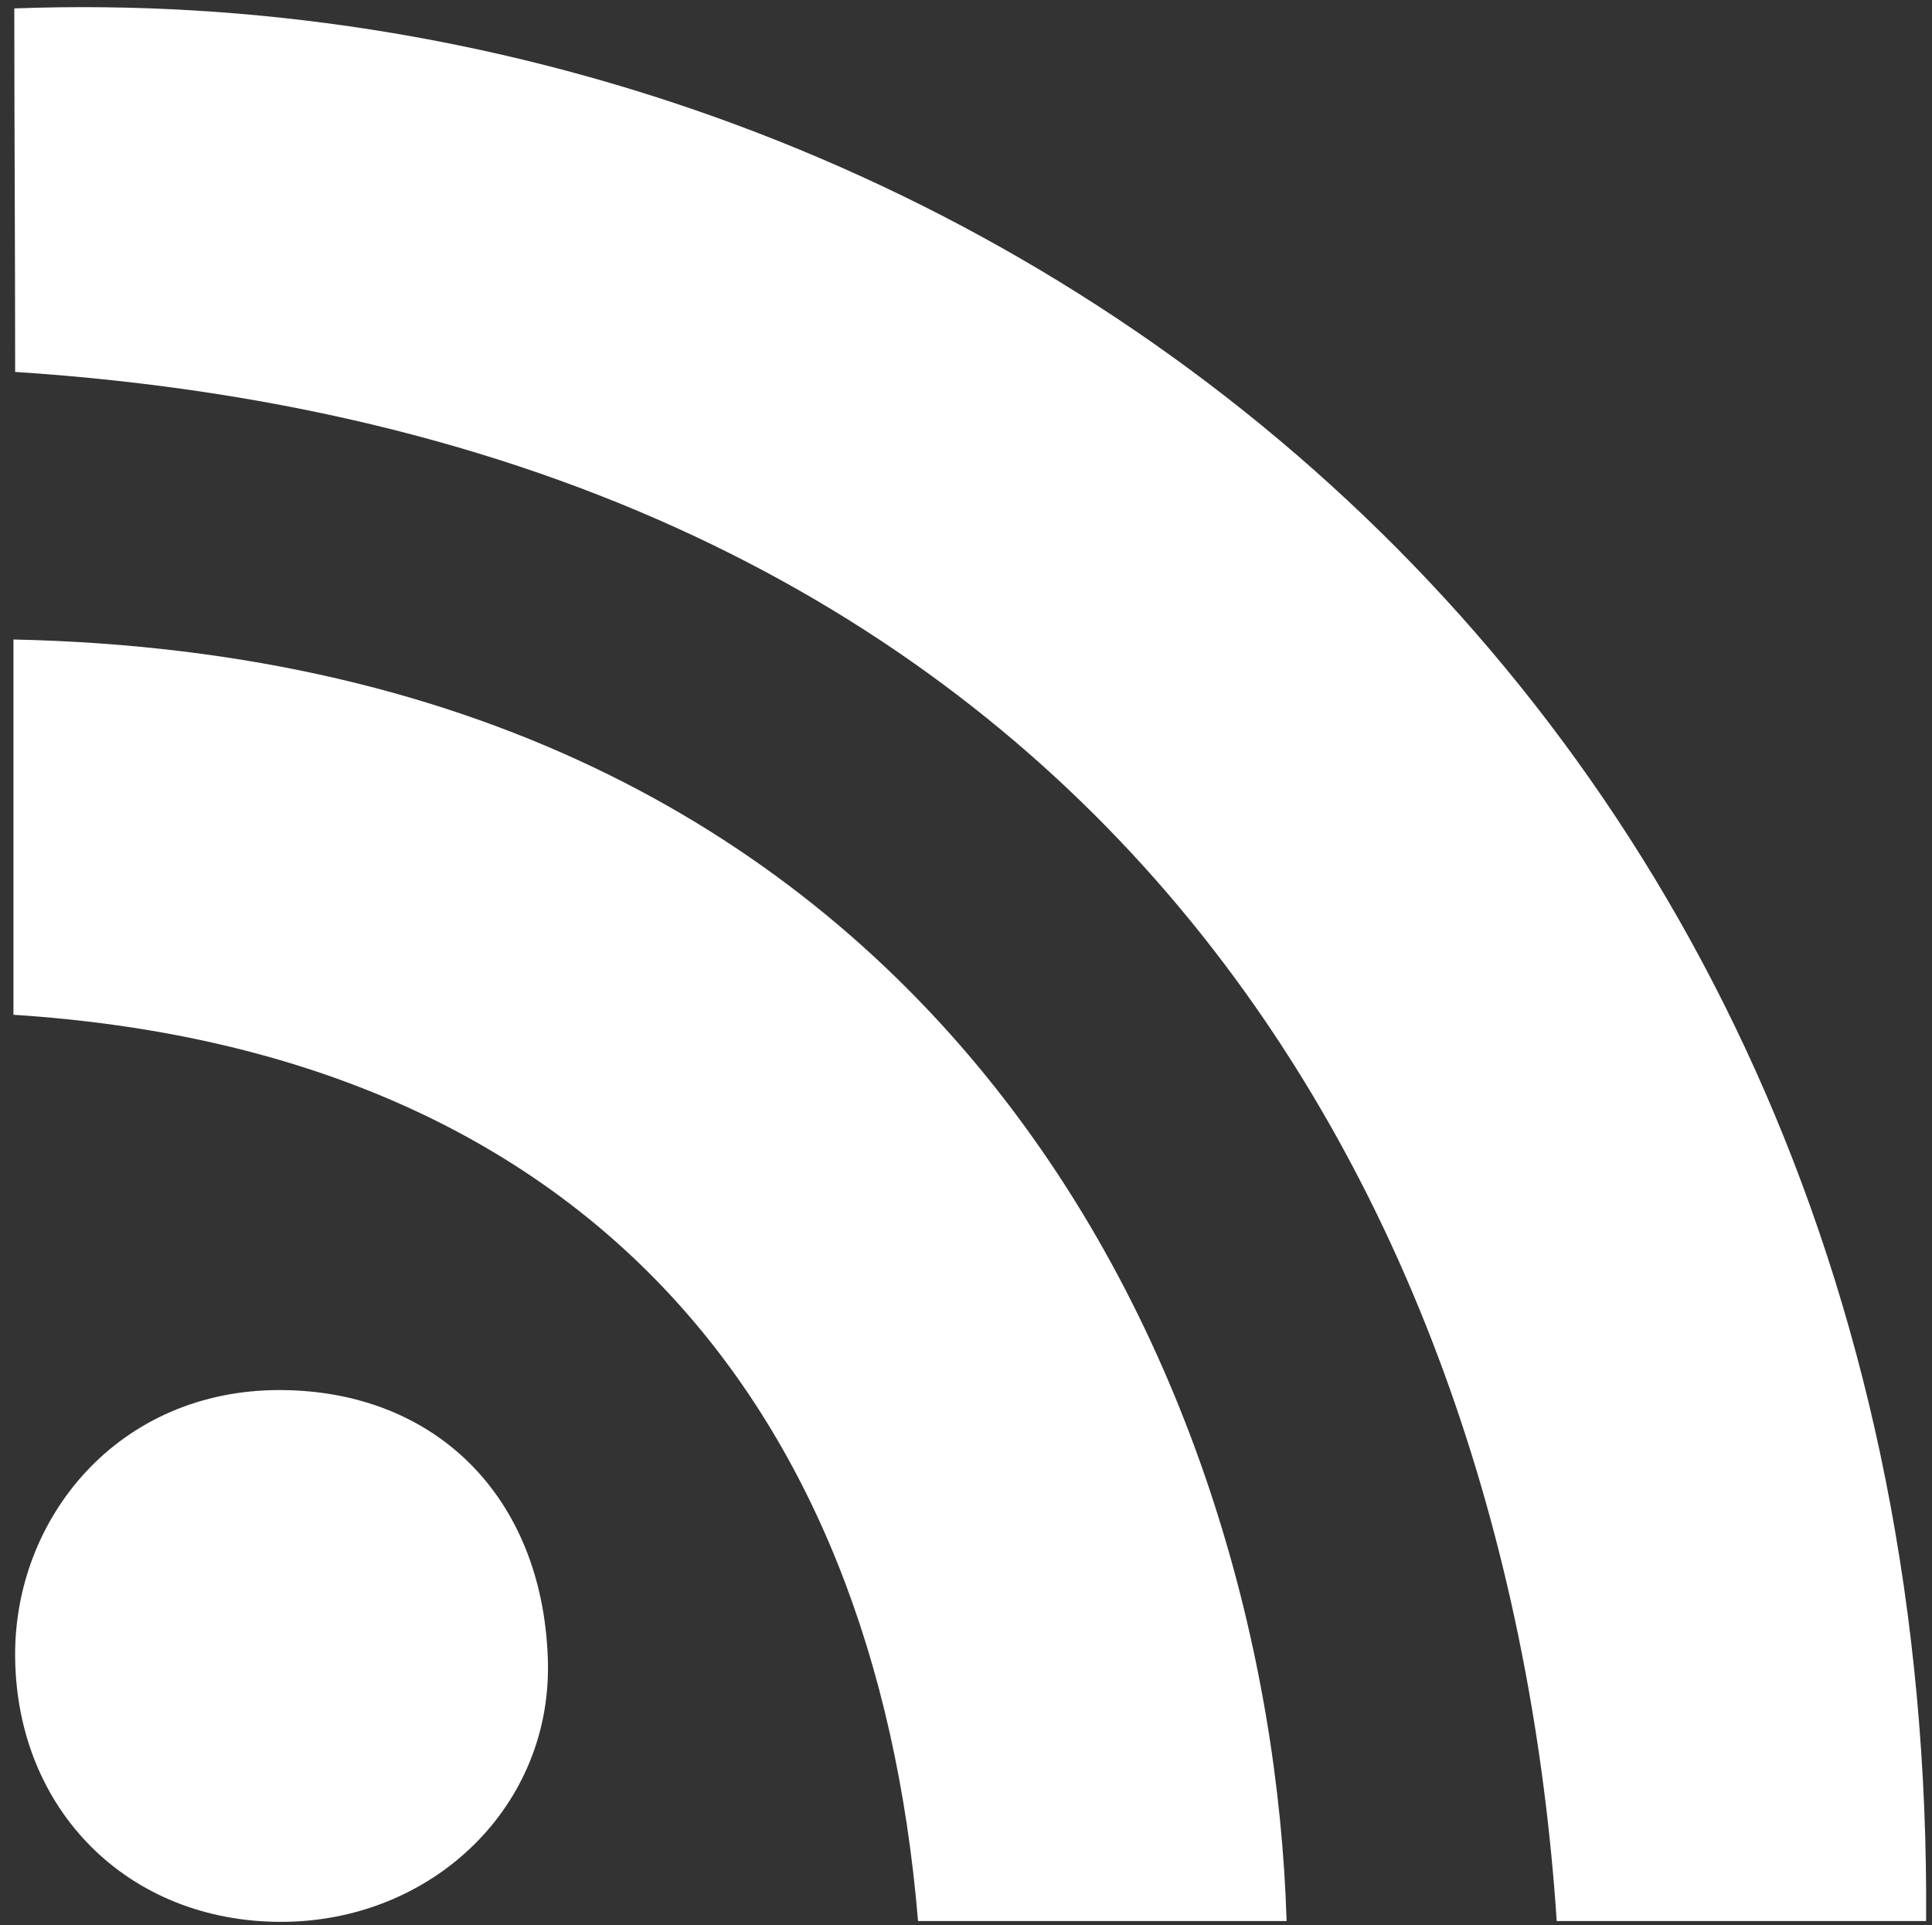
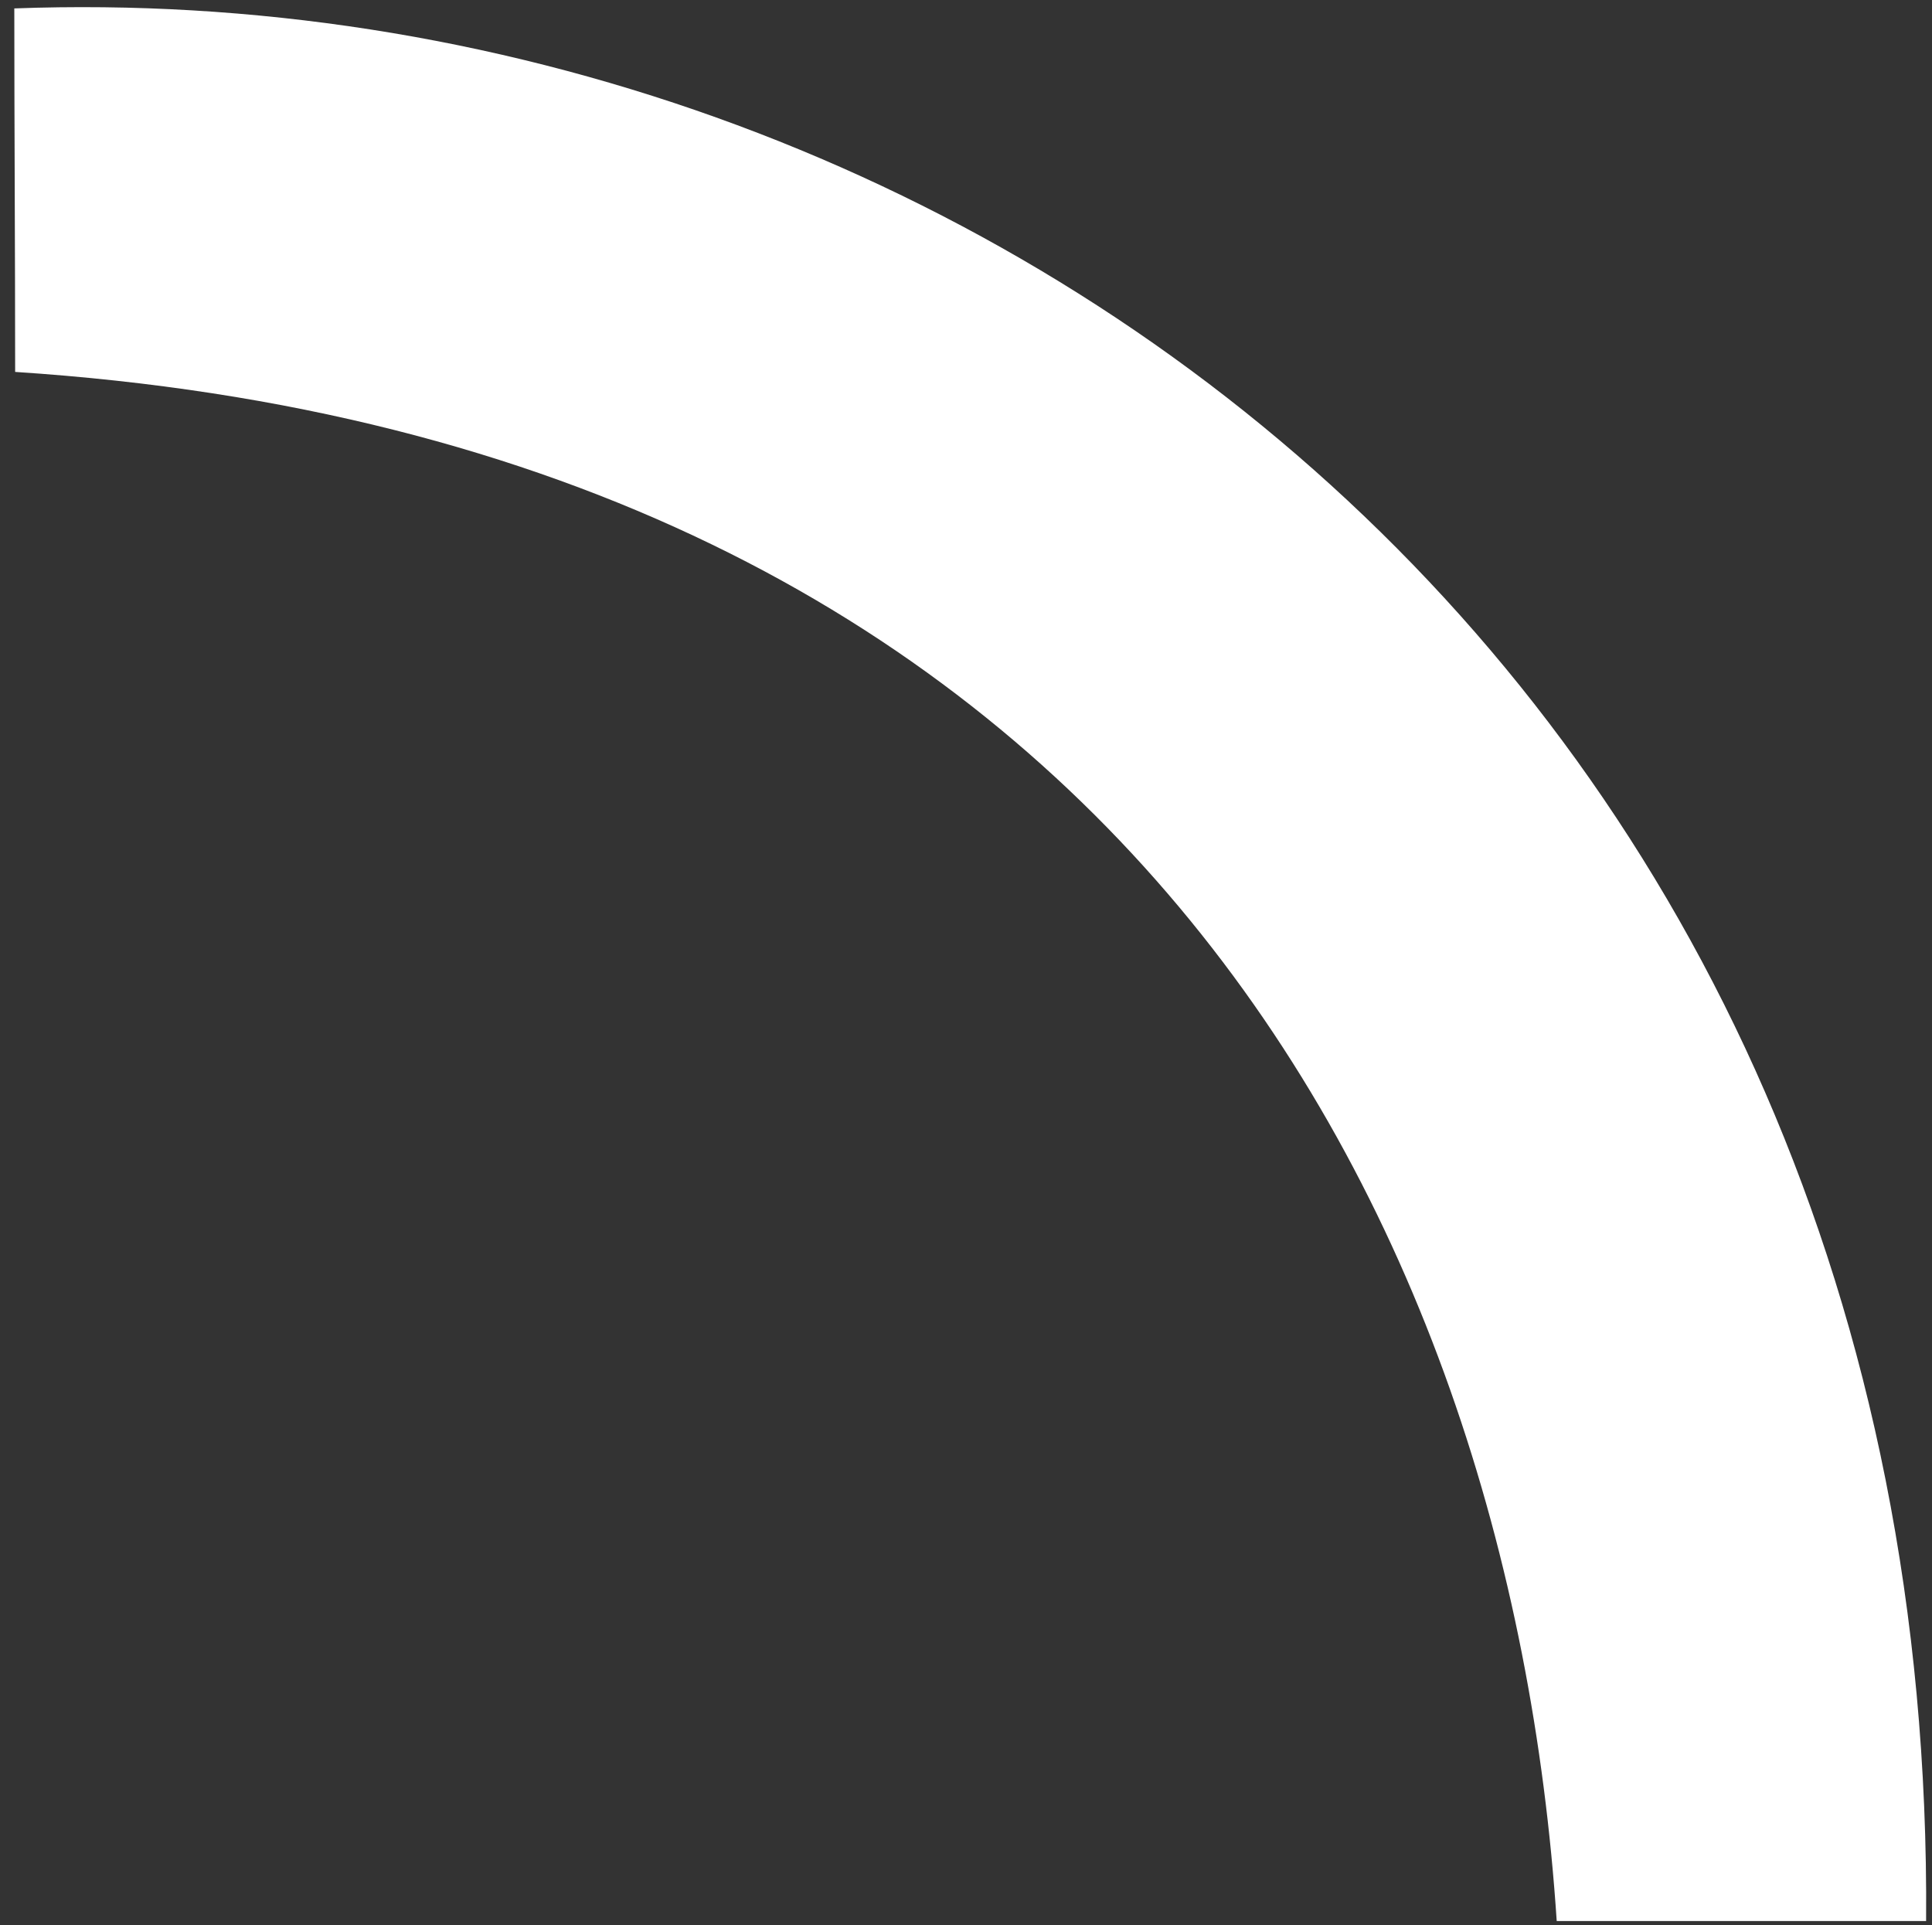
<svg xmlns="http://www.w3.org/2000/svg" width="229.6" height="228.8" viewBox="37.3 35.5 229.6 228.8">
  <rect x="37.3" y="35.5" width="229.6" height="228.8" fill="#333333" stroke="none" />
  <g fill="#FFF">
    <path d="M266.2 263.8h-43.9c-5.6-84.5-53.1-175.6-183.2-184.1 0-14.4-.1-29-.1-43.2 113.2-4.2 228.3 79.5 227.2 227.3z" />
-     <path d="M190.2 263.8h-43.8c-5.2-62.5-40.7-103.4-107.5-107.7v-44.6c112 2.4 149.4 89.7 151.3 152.3z" />
-     <path d="M70.7 263.9c-18.2 0-31.4-13.3-31.6-31.4-.2-16.5 12.2-31.9 31.6-31.8 18.3.1 31 12.6 31.7 31.8.7 17.6-13.7 31.4-31.7 31.4z" />
  </g>
</svg>